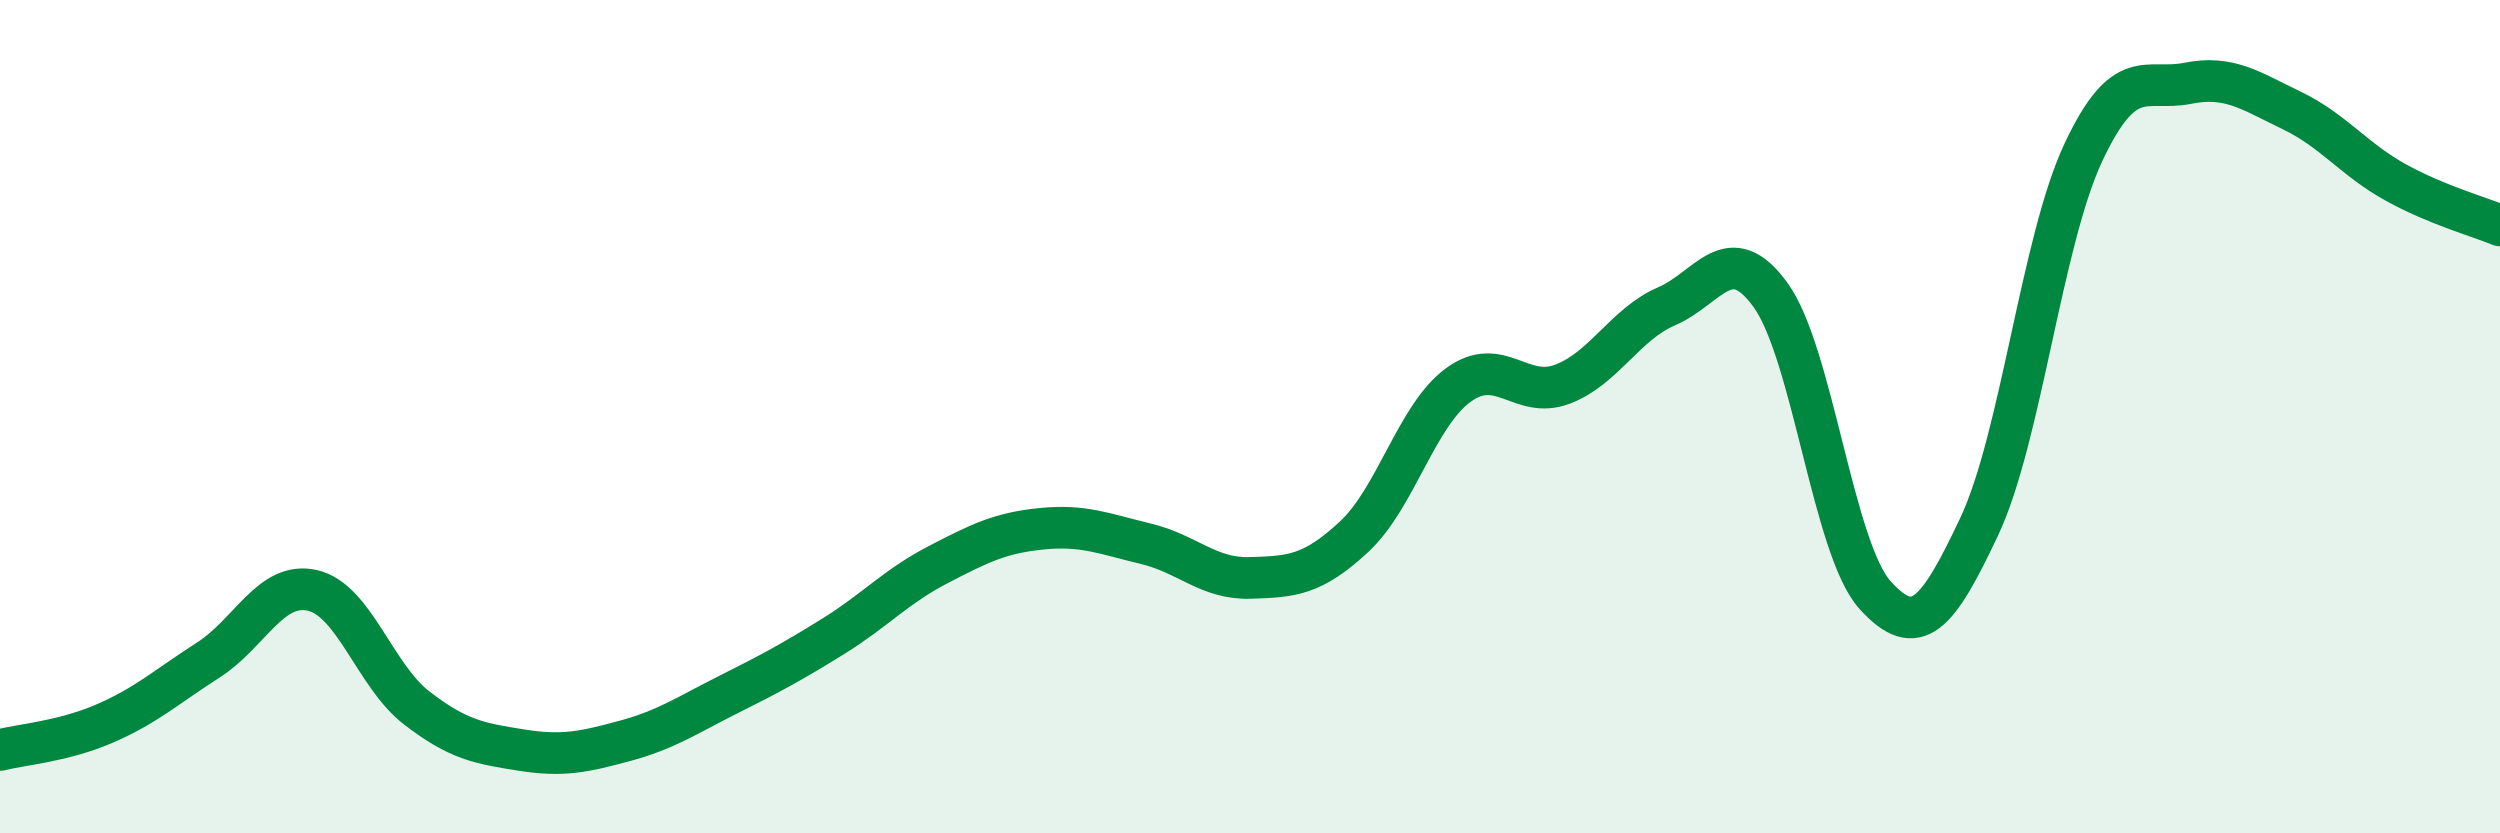
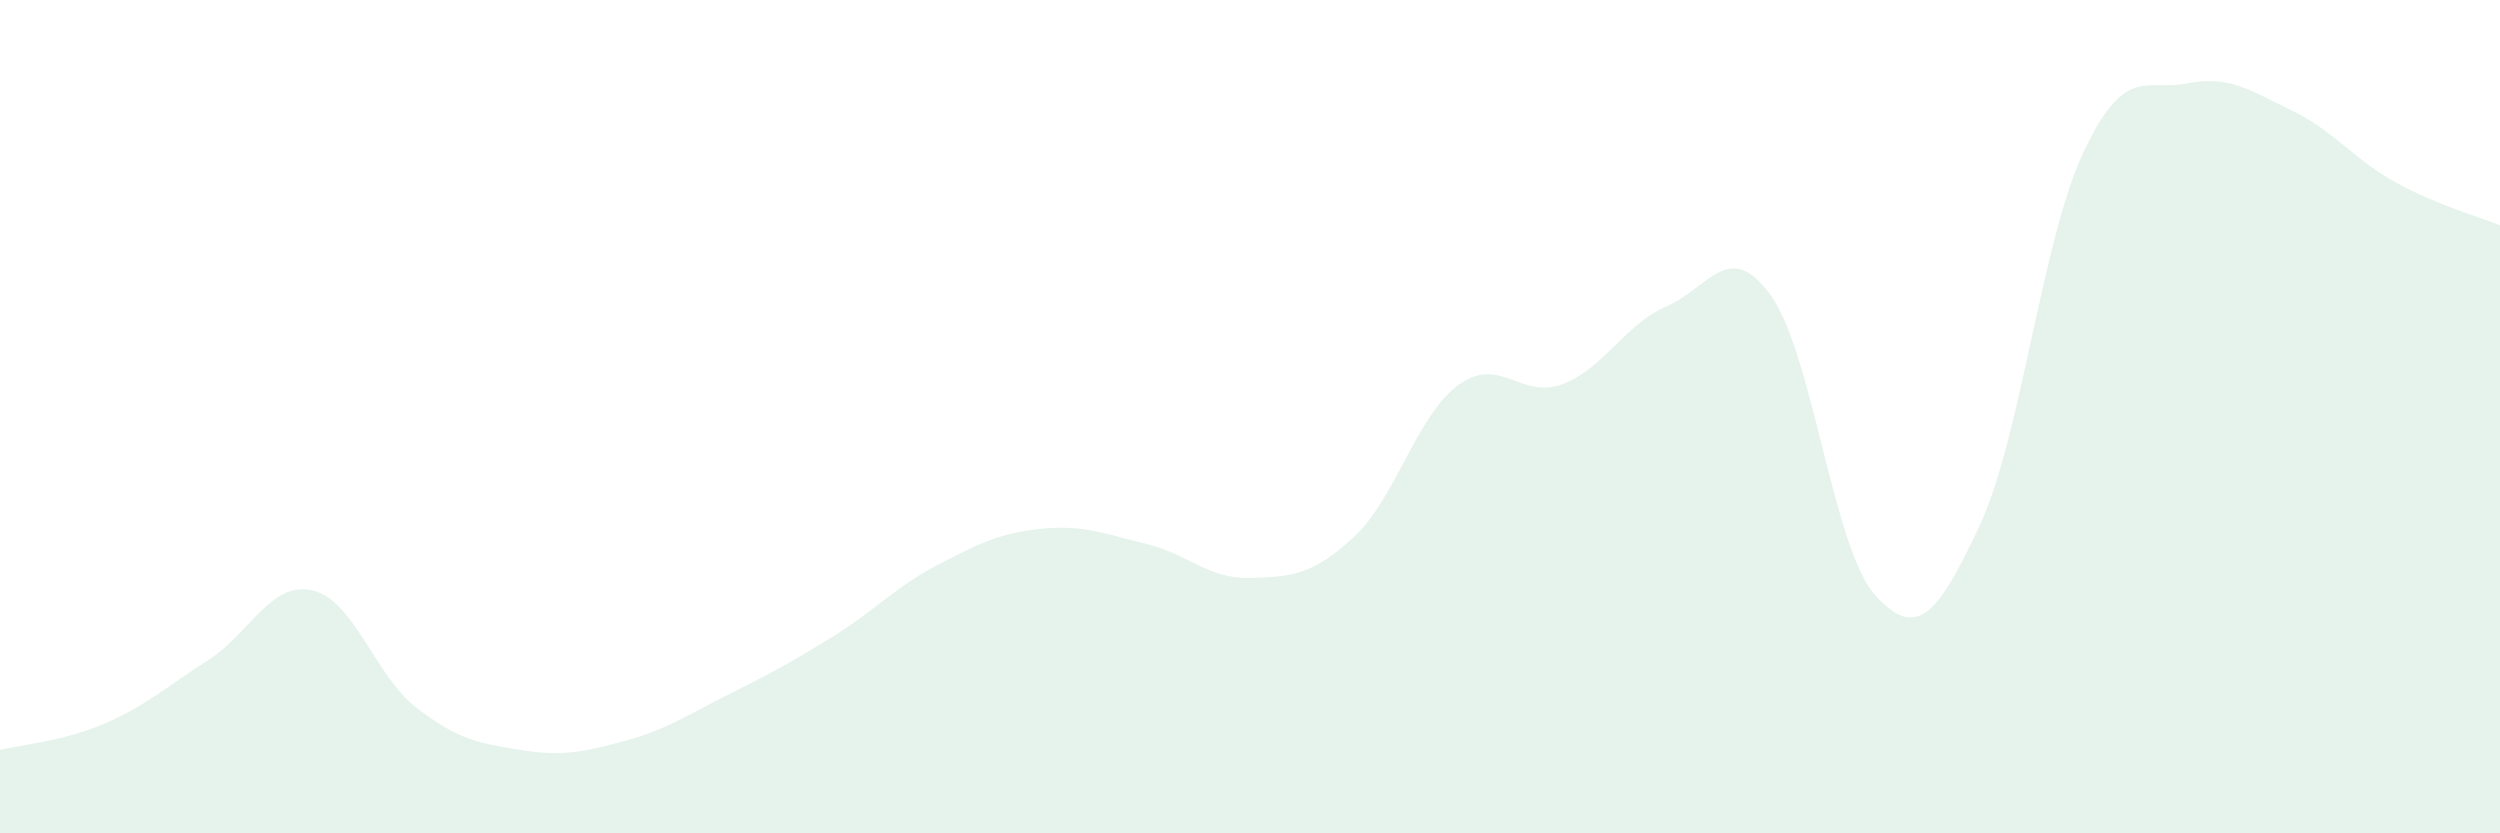
<svg xmlns="http://www.w3.org/2000/svg" width="60" height="20" viewBox="0 0 60 20">
  <path d="M 0,18 C 0.5,17.87 1.5,17.8 2.5,17.37 C 3.5,16.94 4,16.48 5,15.84 C 6,15.2 6.5,13.94 7.5,14.17 C 8.5,14.4 9,16.22 10,16.99 C 11,17.76 11.5,17.84 12.5,18 C 13.5,18.16 14,18.05 15,17.78 C 16,17.51 16.5,17.16 17.5,16.66 C 18.5,16.16 19,15.89 20,15.27 C 21,14.65 21.5,14.08 22.5,13.56 C 23.5,13.04 24,12.79 25,12.69 C 26,12.59 26.5,12.81 27.5,13.05 C 28.5,13.29 29,13.9 30,13.87 C 31,13.84 31.5,13.81 32.5,12.88 C 33.5,11.95 34,9.97 35,9.24 C 36,8.51 36.5,9.6 37.5,9.22 C 38.5,8.84 39,7.78 40,7.35 C 41,6.92 41.5,5.7 42.5,7.09 C 43.5,8.48 44,13.17 45,14.28 C 46,15.39 46.5,14.76 47.5,12.64 C 48.5,10.52 49,5.79 50,3.66 C 51,1.53 51.5,2.2 52.5,2 C 53.5,1.8 54,2.17 55,2.65 C 56,3.13 56.5,3.83 57.5,4.38 C 58.5,4.93 59.5,5.2 60,5.41L60 20L0 20Z" fill="#008740" opacity="0.1" stroke-linecap="round" stroke-linejoin="round" />
-   <path d="M 0,18 C 0.5,17.87 1.5,17.8 2.5,17.37 C 3.5,16.94 4,16.48 5,15.84 C 6,15.2 6.5,13.94 7.5,14.17 C 8.5,14.4 9,16.22 10,16.99 C 11,17.76 11.5,17.84 12.5,18 C 13.5,18.16 14,18.05 15,17.78 C 16,17.51 16.5,17.16 17.5,16.66 C 18.5,16.16 19,15.89 20,15.27 C 21,14.65 21.5,14.08 22.5,13.56 C 23.5,13.04 24,12.79 25,12.69 C 26,12.59 26.5,12.81 27.5,13.05 C 28.5,13.29 29,13.9 30,13.87 C 31,13.84 31.5,13.81 32.5,12.88 C 33.5,11.95 34,9.97 35,9.24 C 36,8.51 36.5,9.6 37.5,9.22 C 38.5,8.84 39,7.78 40,7.35 C 41,6.92 41.5,5.7 42.5,7.09 C 43.5,8.48 44,13.17 45,14.28 C 46,15.39 46.5,14.76 47.5,12.64 C 48.5,10.52 49,5.79 50,3.66 C 51,1.53 51.5,2.2 52.5,2 C 53.5,1.8 54,2.17 55,2.65 C 56,3.13 56.5,3.83 57.5,4.38 C 58.5,4.93 59.5,5.2 60,5.41" stroke="#008740" stroke-width="1" fill="none" stroke-linecap="round" stroke-linejoin="round" />
</svg>